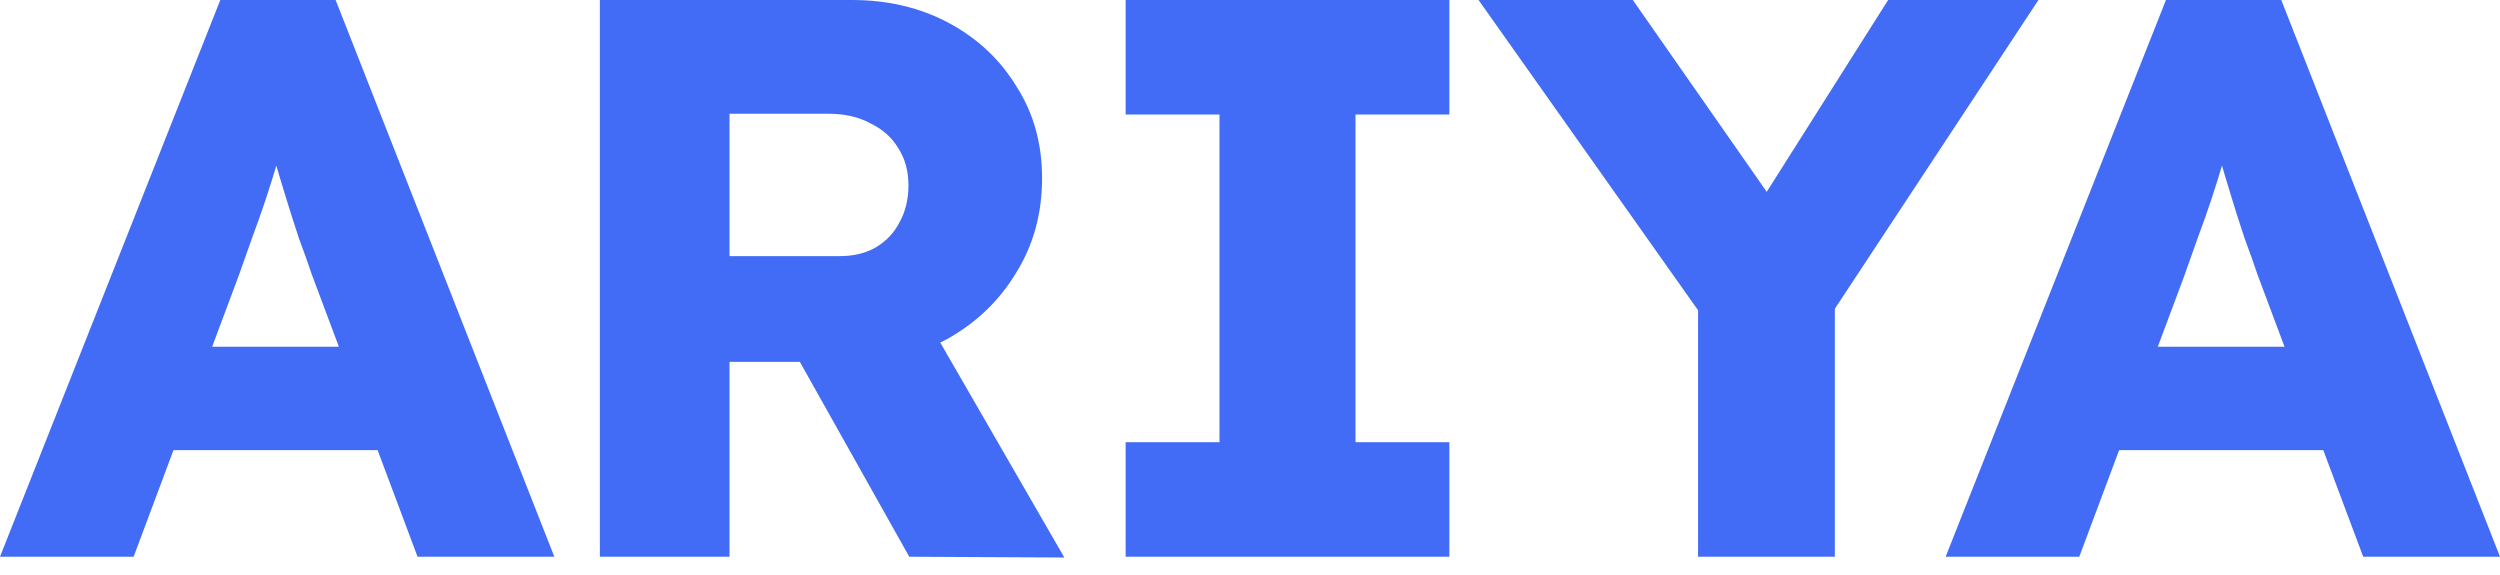
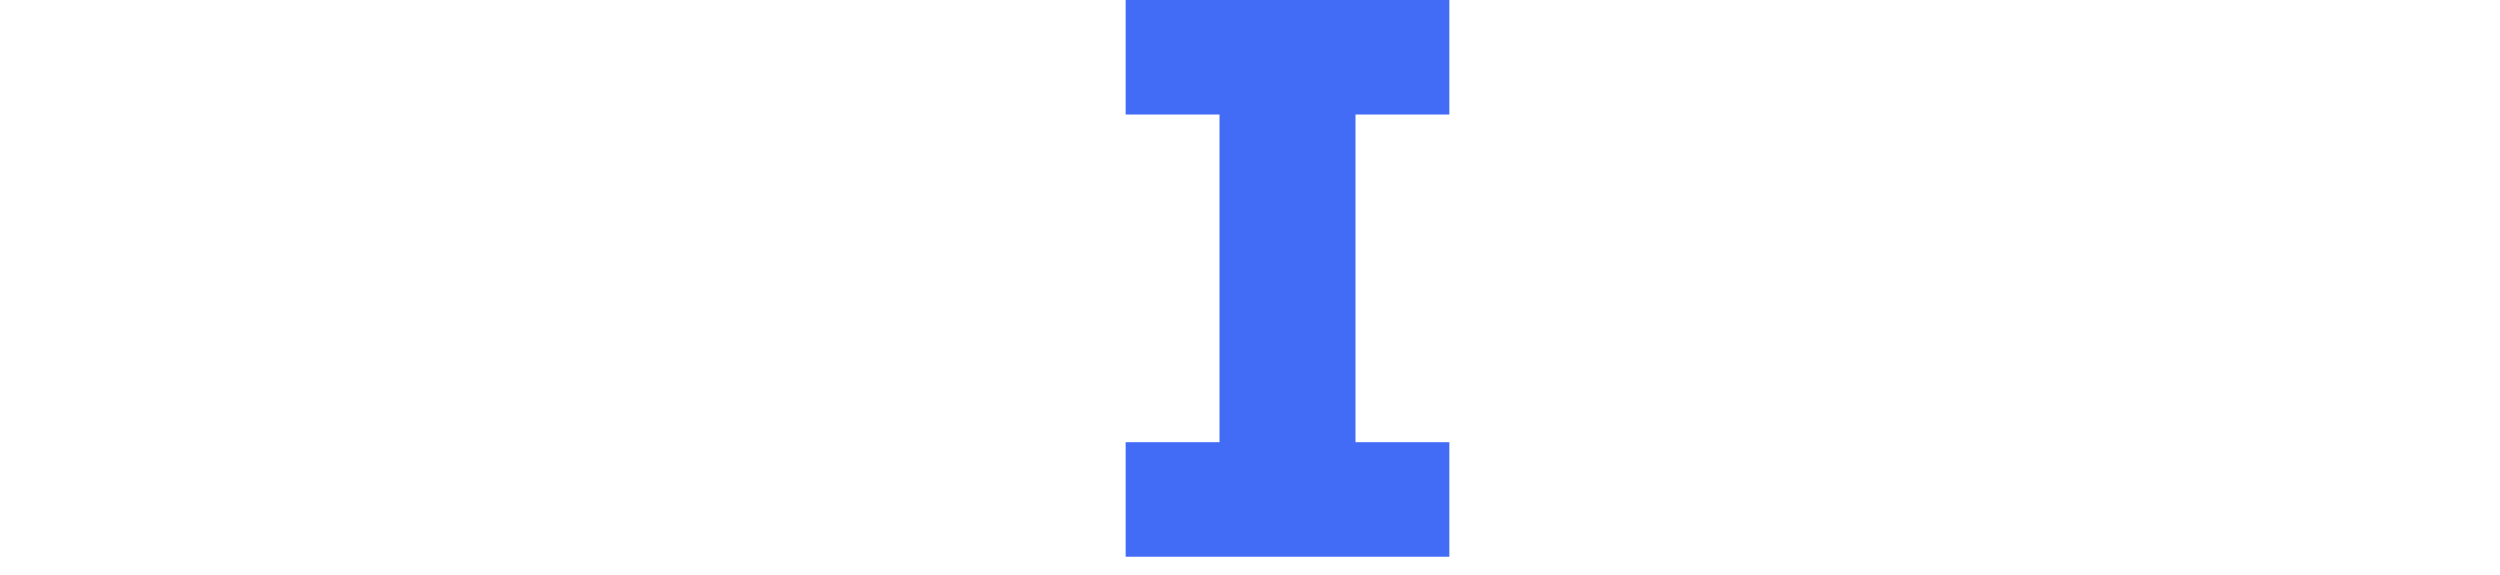
<svg xmlns="http://www.w3.org/2000/svg" width="100" height="23" viewBox="0 0 100 23" fill="none">
-   <path d="M77.826 22.269L86.638 0H91.251L100 22.269H94.528L90.297 10.975C90.148 10.53 89.979 10.053 89.788 9.544C89.618 9.035 89.448 8.505 89.279 7.953C89.109 7.402 88.95 6.872 88.802 6.363C88.653 5.854 88.526 5.376 88.42 4.931L89.342 4.899C89.215 5.429 89.077 5.949 88.929 6.458C88.78 6.967 88.621 7.476 88.452 7.985C88.282 8.494 88.102 9.003 87.911 9.512C87.741 10 87.561 10.509 87.37 11.039L83.171 22.269H77.826ZM82.025 18.006L83.743 13.87H93.923L95.641 18.006H82.025Z" fill="#426CF6" />
-   <path d="M67.922 22.269V11.166L68.145 12.725L59.142 0H65.313L72.153 9.798L69.385 9.703L75.525 0H81.538L72.916 13.075L73.394 10.88V22.269H67.922Z" fill="#426CF6" />
  <path d="M45.026 22.269V17.688H48.78V4.581H45.026V0H57.974V4.581H54.22V17.688H57.974V22.269H45.026Z" fill="#426CF6" />
-   <path d="M23.995 22.269V0H34.08C35.522 0 36.816 0.308 37.961 0.923C39.106 1.538 40.008 2.386 40.665 3.468C41.344 4.528 41.683 5.747 41.683 7.126C41.683 8.526 41.344 9.777 40.665 10.88C40.008 11.983 39.106 12.863 37.961 13.52C36.816 14.157 35.522 14.475 34.08 14.475H29.181V22.269H23.995ZM36.37 22.269L30.708 12.184L36.275 11.389L42.574 22.301L36.37 22.269ZM29.181 10.244H33.602C34.154 10.244 34.631 10.127 35.034 9.894C35.458 9.639 35.776 9.3 35.989 8.876C36.222 8.452 36.338 7.964 36.338 7.412C36.338 6.84 36.201 6.341 35.925 5.917C35.67 5.493 35.299 5.164 34.811 4.931C34.345 4.676 33.783 4.549 33.125 4.549H29.181V10.244Z" fill="#426CF6" />
-   <path d="M0 22.269L8.812 0H13.425L22.173 22.269H16.702L12.471 10.975C12.322 10.53 12.152 10.053 11.961 9.544C11.792 9.035 11.622 8.505 11.453 7.953C11.283 7.402 11.124 6.872 10.975 6.363C10.827 5.854 10.7 5.376 10.594 4.931L11.516 4.899C11.389 5.429 11.251 5.949 11.103 6.458C10.954 6.967 10.795 7.476 10.625 7.985C10.456 8.494 10.275 9.003 10.085 9.512C9.915 10 9.735 10.509 9.544 11.039L5.345 22.269H0ZM4.199 18.006L5.917 13.87H16.097L17.815 18.006H4.199Z" fill="#426CF6" />
</svg>